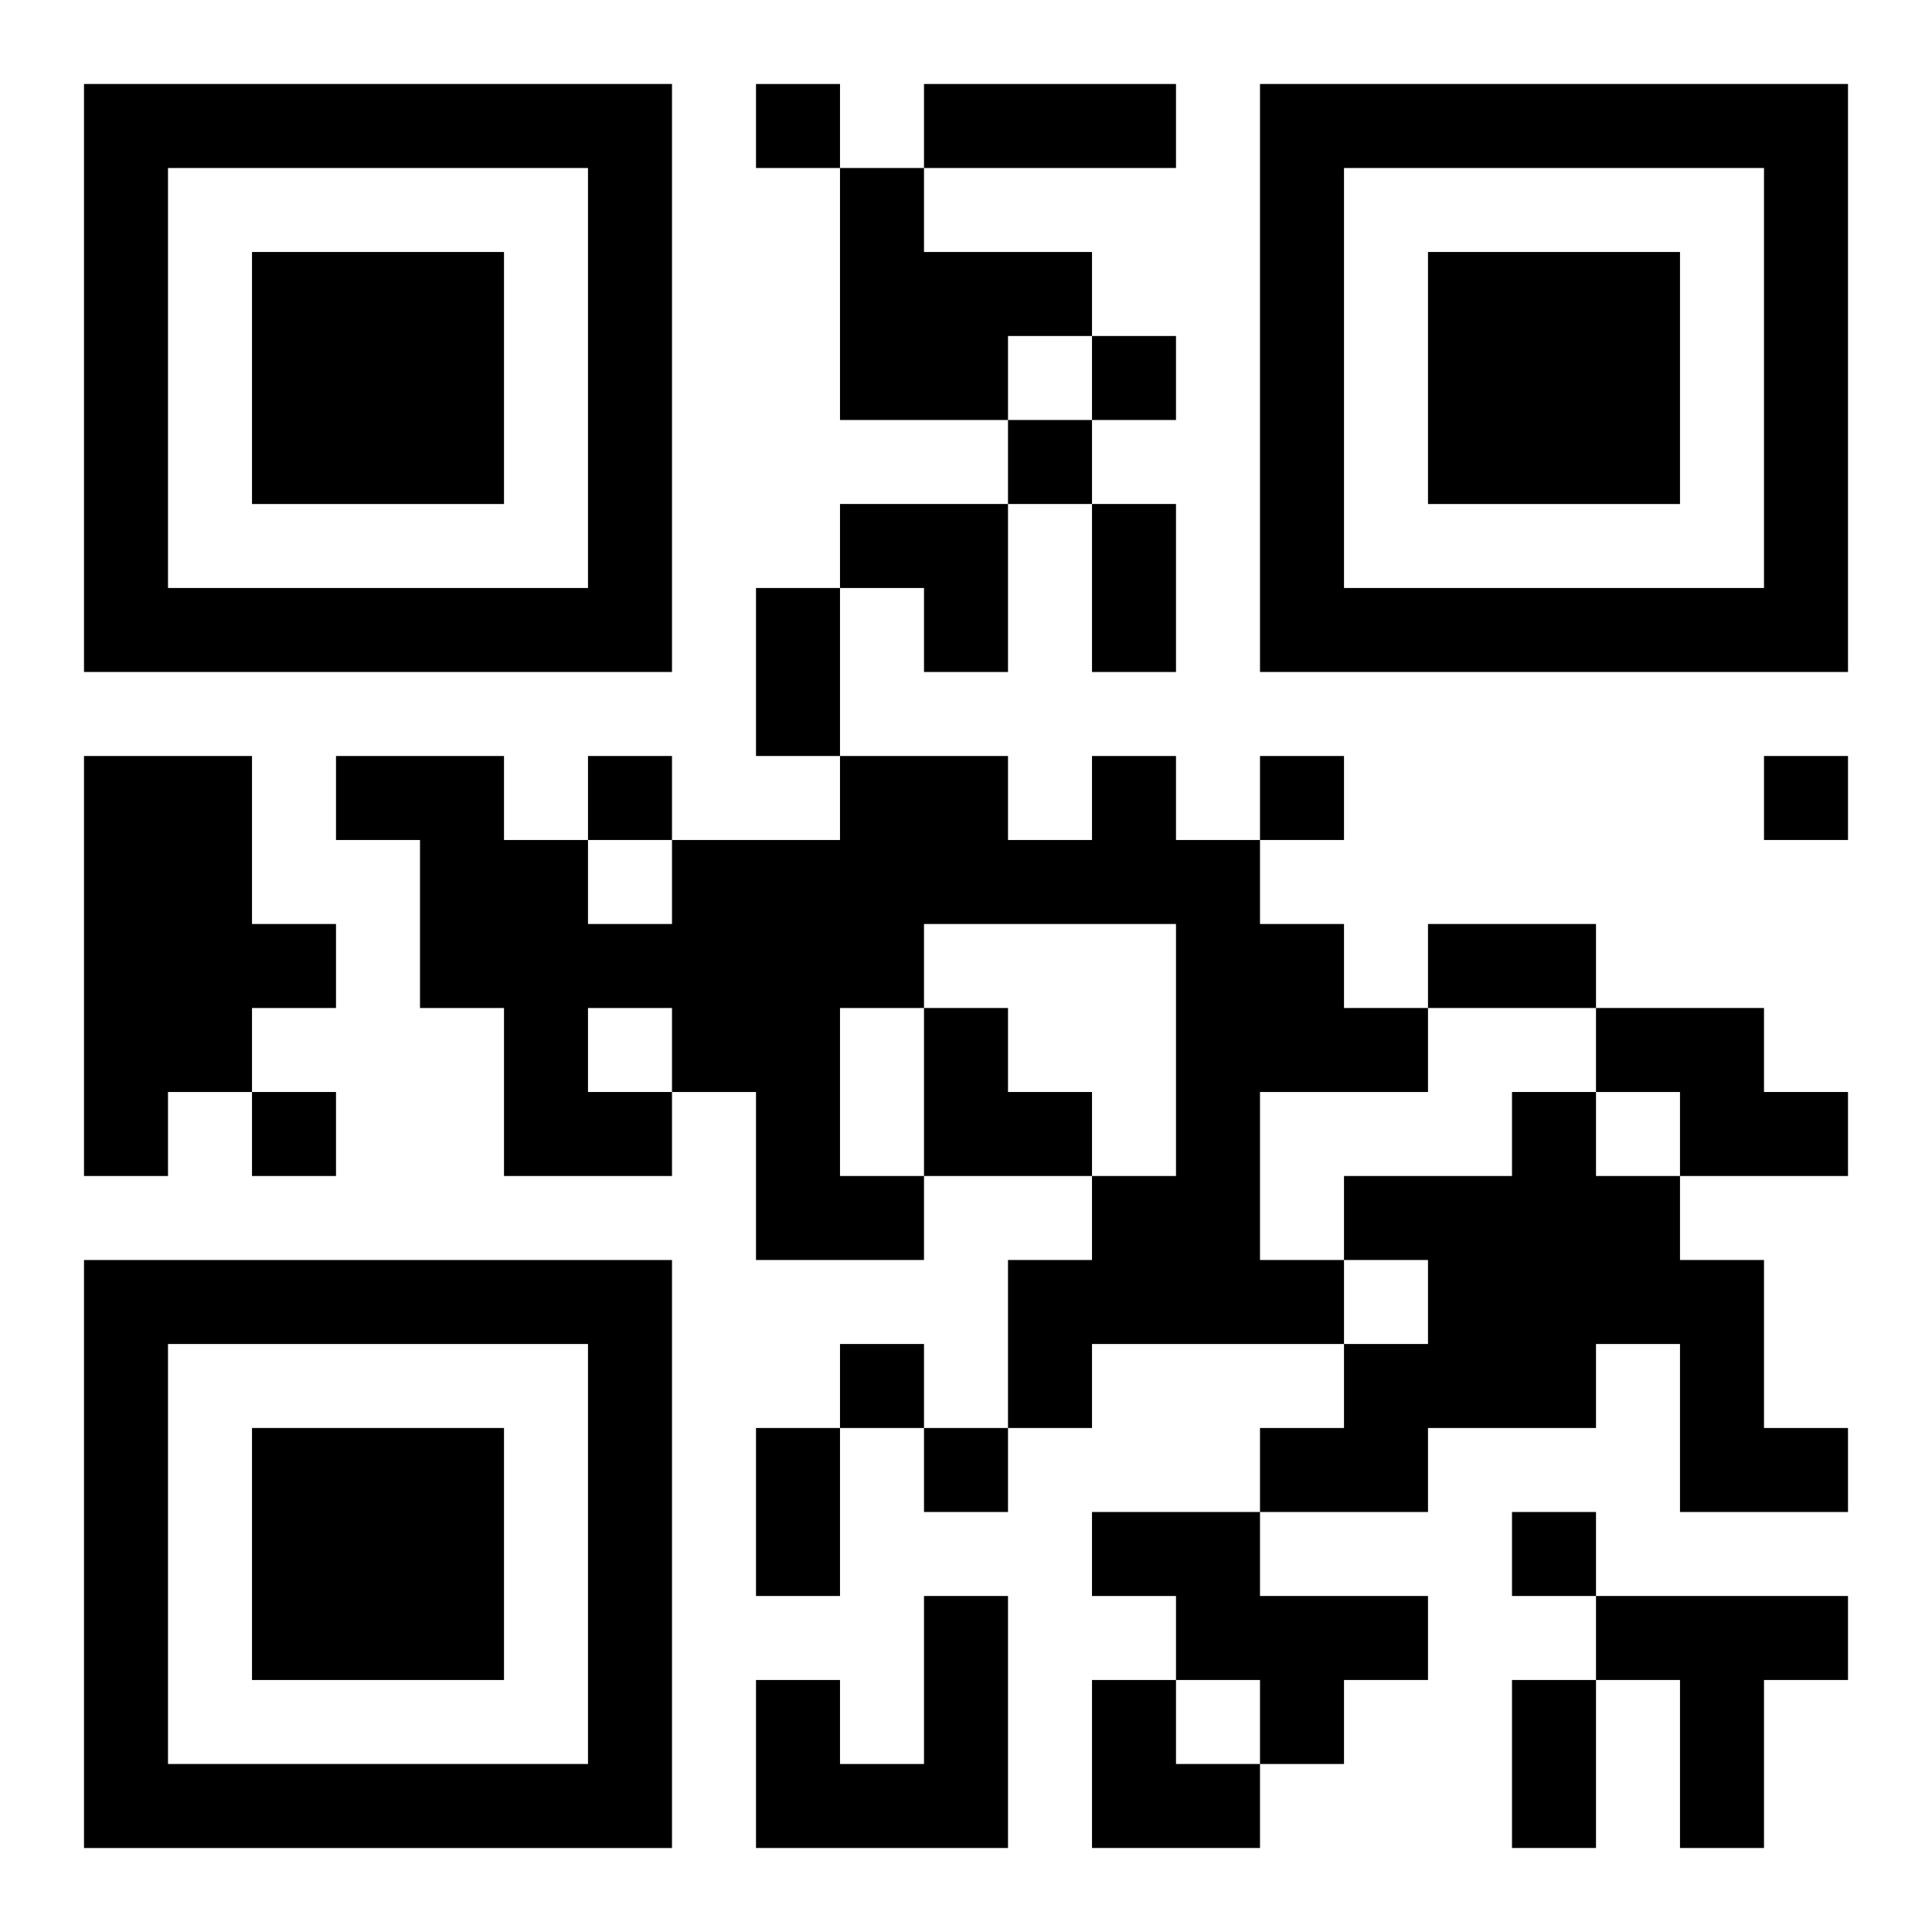
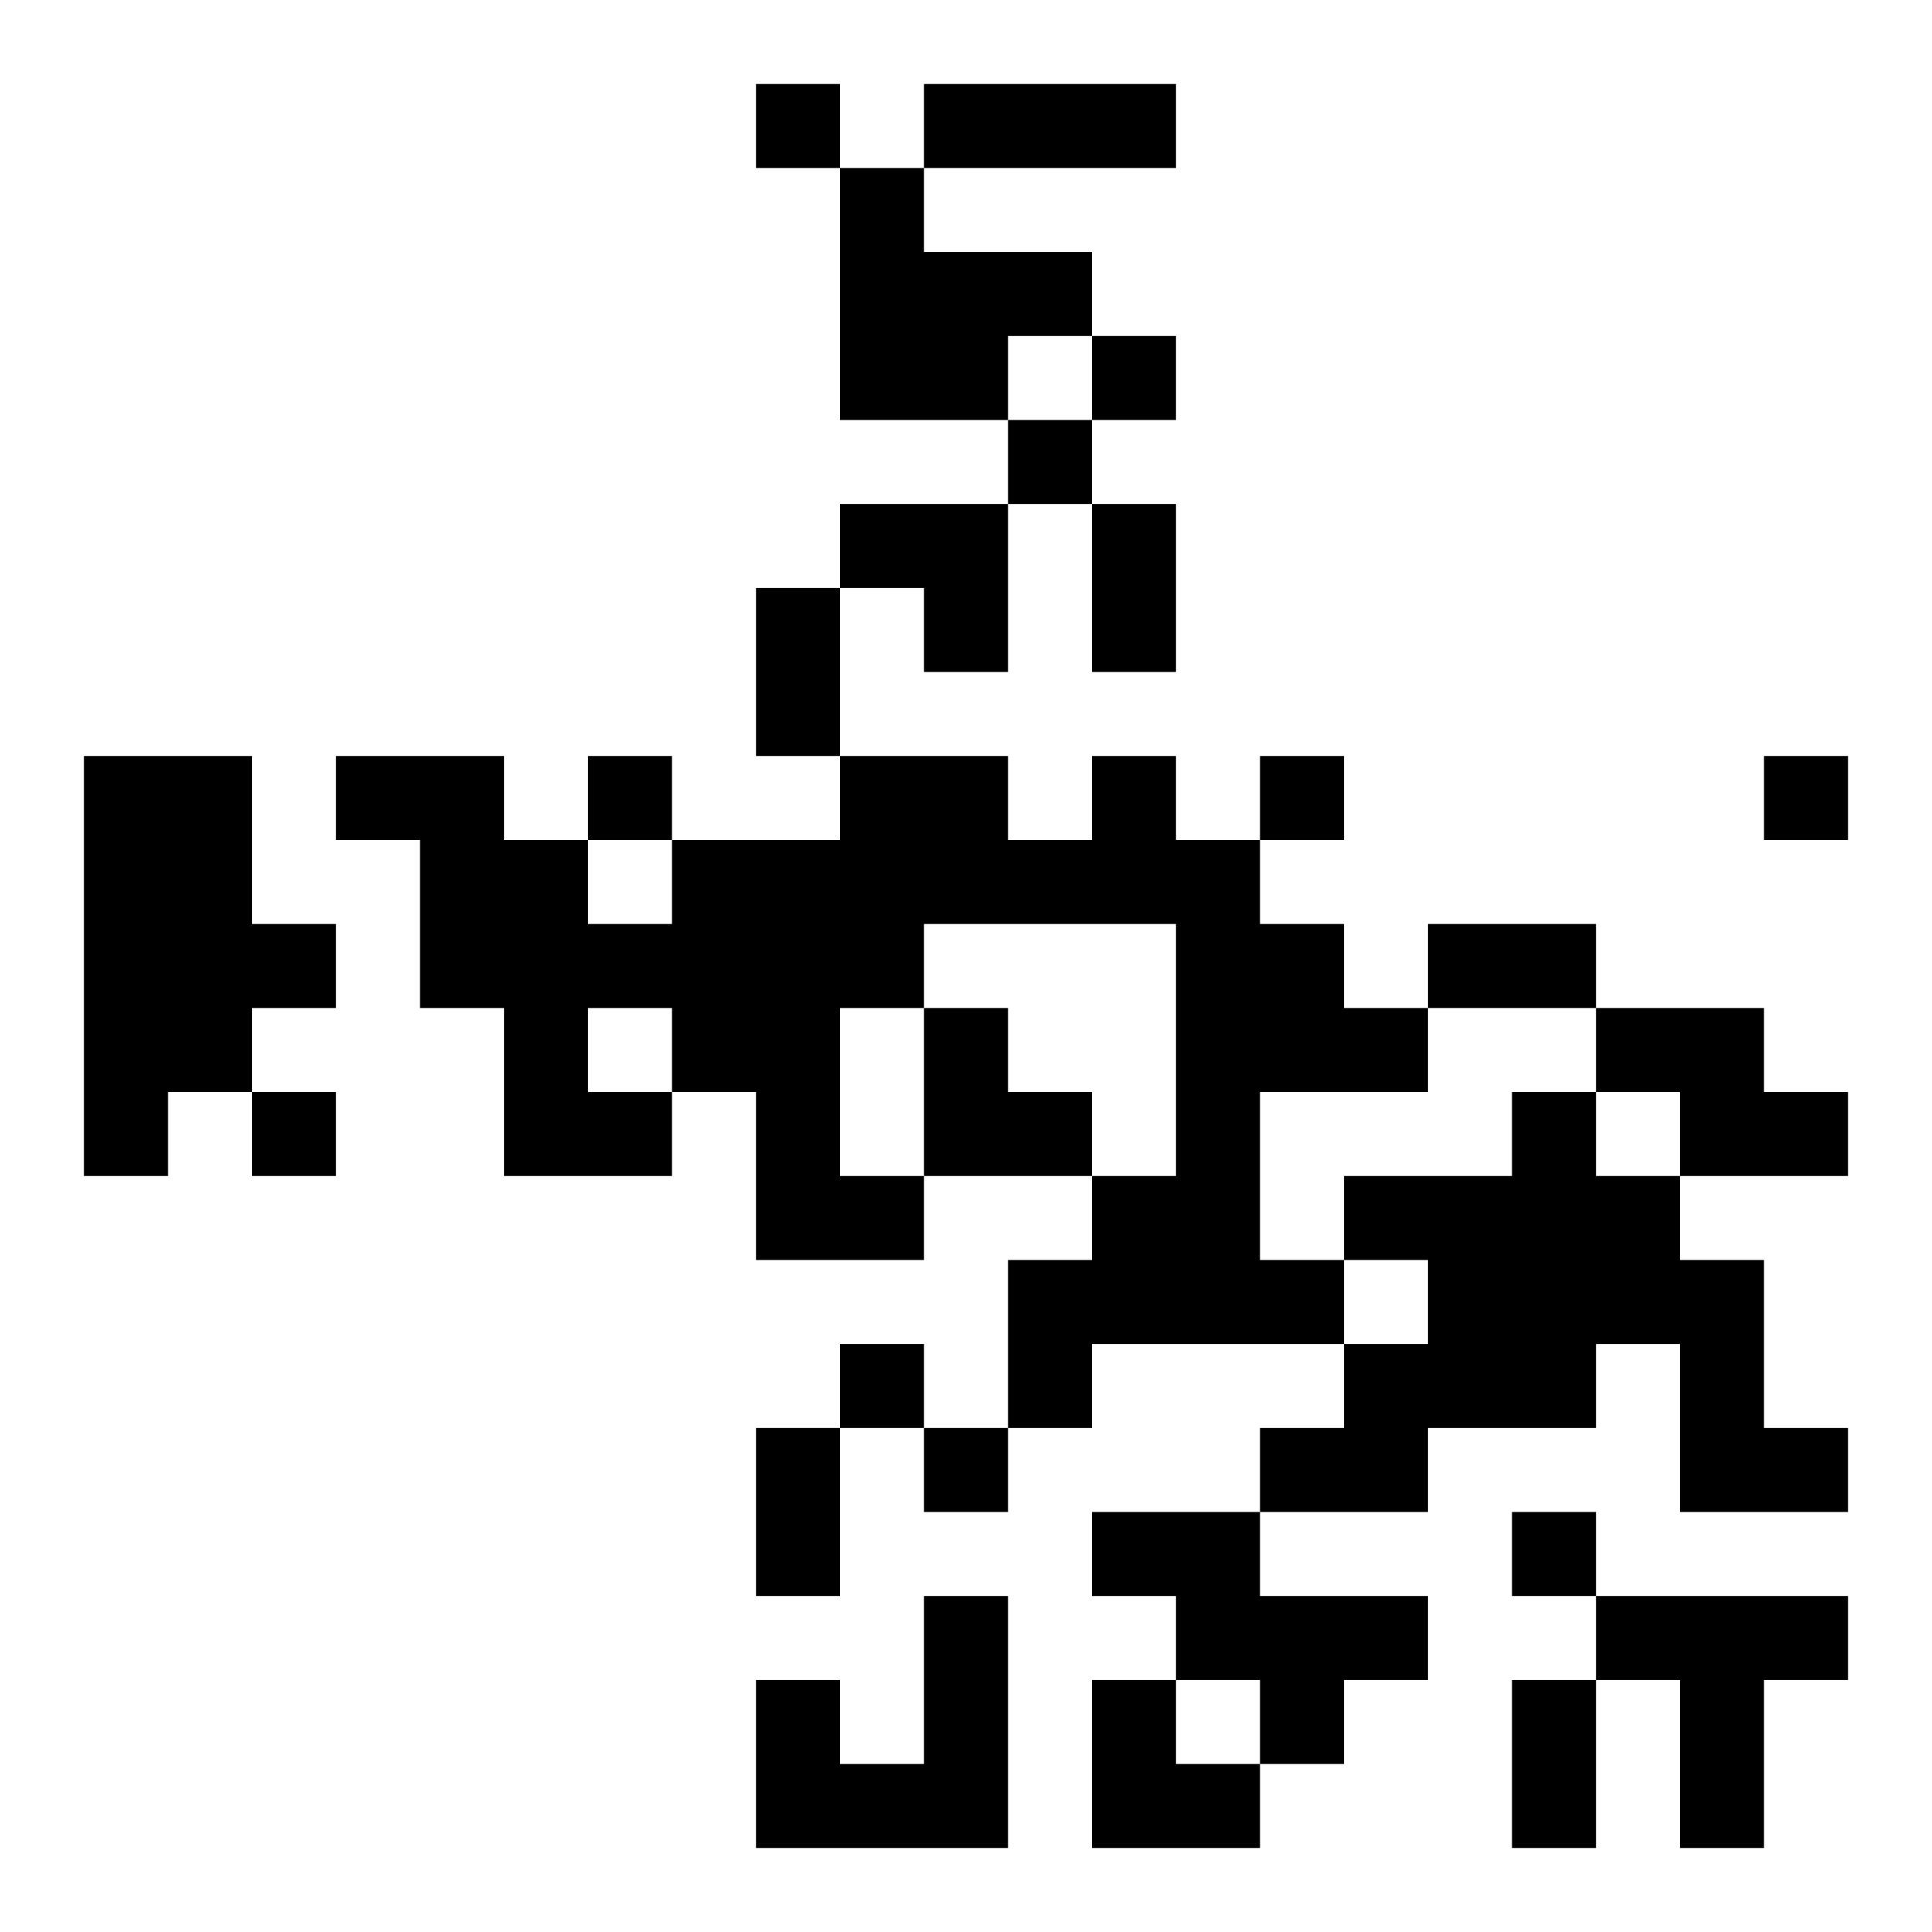
<svg xmlns="http://www.w3.org/2000/svg" xmlns:xlink="http://www.w3.org/1999/xlink" width="250" height="250" baseProfile="full" version="1.1" viewBox="-1 -1 23 23">
  <symbol id="a">
-     <path d="m0 7v7h7v-7h-7zm1 1h5v5h-5v-5zm1 1v3h3v-3h-3z" />
-   </symbol>
+     </symbol>
  <use y="-7" xlink:href="#a" />
  <use y="7" xlink:href="#a" />
  <use x="14" y="-7" xlink:href="#a" />
  <path d="m9 1h1v1h2v1h-1v1h-2v-3m-9 7h2v2h1v1h-1v1h-1v1h-1v-5m12 0h1v1h1v1h1v1h1v1h-2v2h1v1h-3v1h-1v-2h1v-1h1v-3h-3v1h-1v2h1v1h-2v-2h-1v1h-2v-2h-1v-2h-1v-1h2v1h1v1h1v-1h2v-1h2v1h1v-1m-6 3v1h1v-1h-1m12 0h2v1h1v1h-2v-1h-1v-1m-1 1h1v1h1v1h1v2h1v1h-2v-2h-1v1h-2v1h-2v-1h1v-1h1v-1h-1v-1h2v-1m-5 5h2v1h2v1h-1v1h-1v-1h-1v-1h-1v-1m-2 1h1v3h-3v-2h1v1h1v-2m8 0h3v1h-1v2h-1v-2h-1v-1m-10-18v1h1v-1h-1m4 3v1h1v-1h-1m-1 1v1h1v-1h-1m-5 4v1h1v-1h-1m8 0v1h1v-1h-1m6 0v1h1v-1h-1m-18 4v1h1v-1h-1m7 3v1h1v-1h-1m1 1v1h1v-1h-1m7 1v1h1v-1h-1m-7-17h3v1h-3v-1m2 5h1v2h-1v-2m-4 1h1v2h-1v-2m8 4h2v1h-2v-1m-8 6h1v2h-1v-2m9 3h1v2h-1v-2m-8-14h2v2h-1v-1h-1zm1 6h1v1h1v1h-2zm2 8h1v1h1v1h-2z" />
</svg>